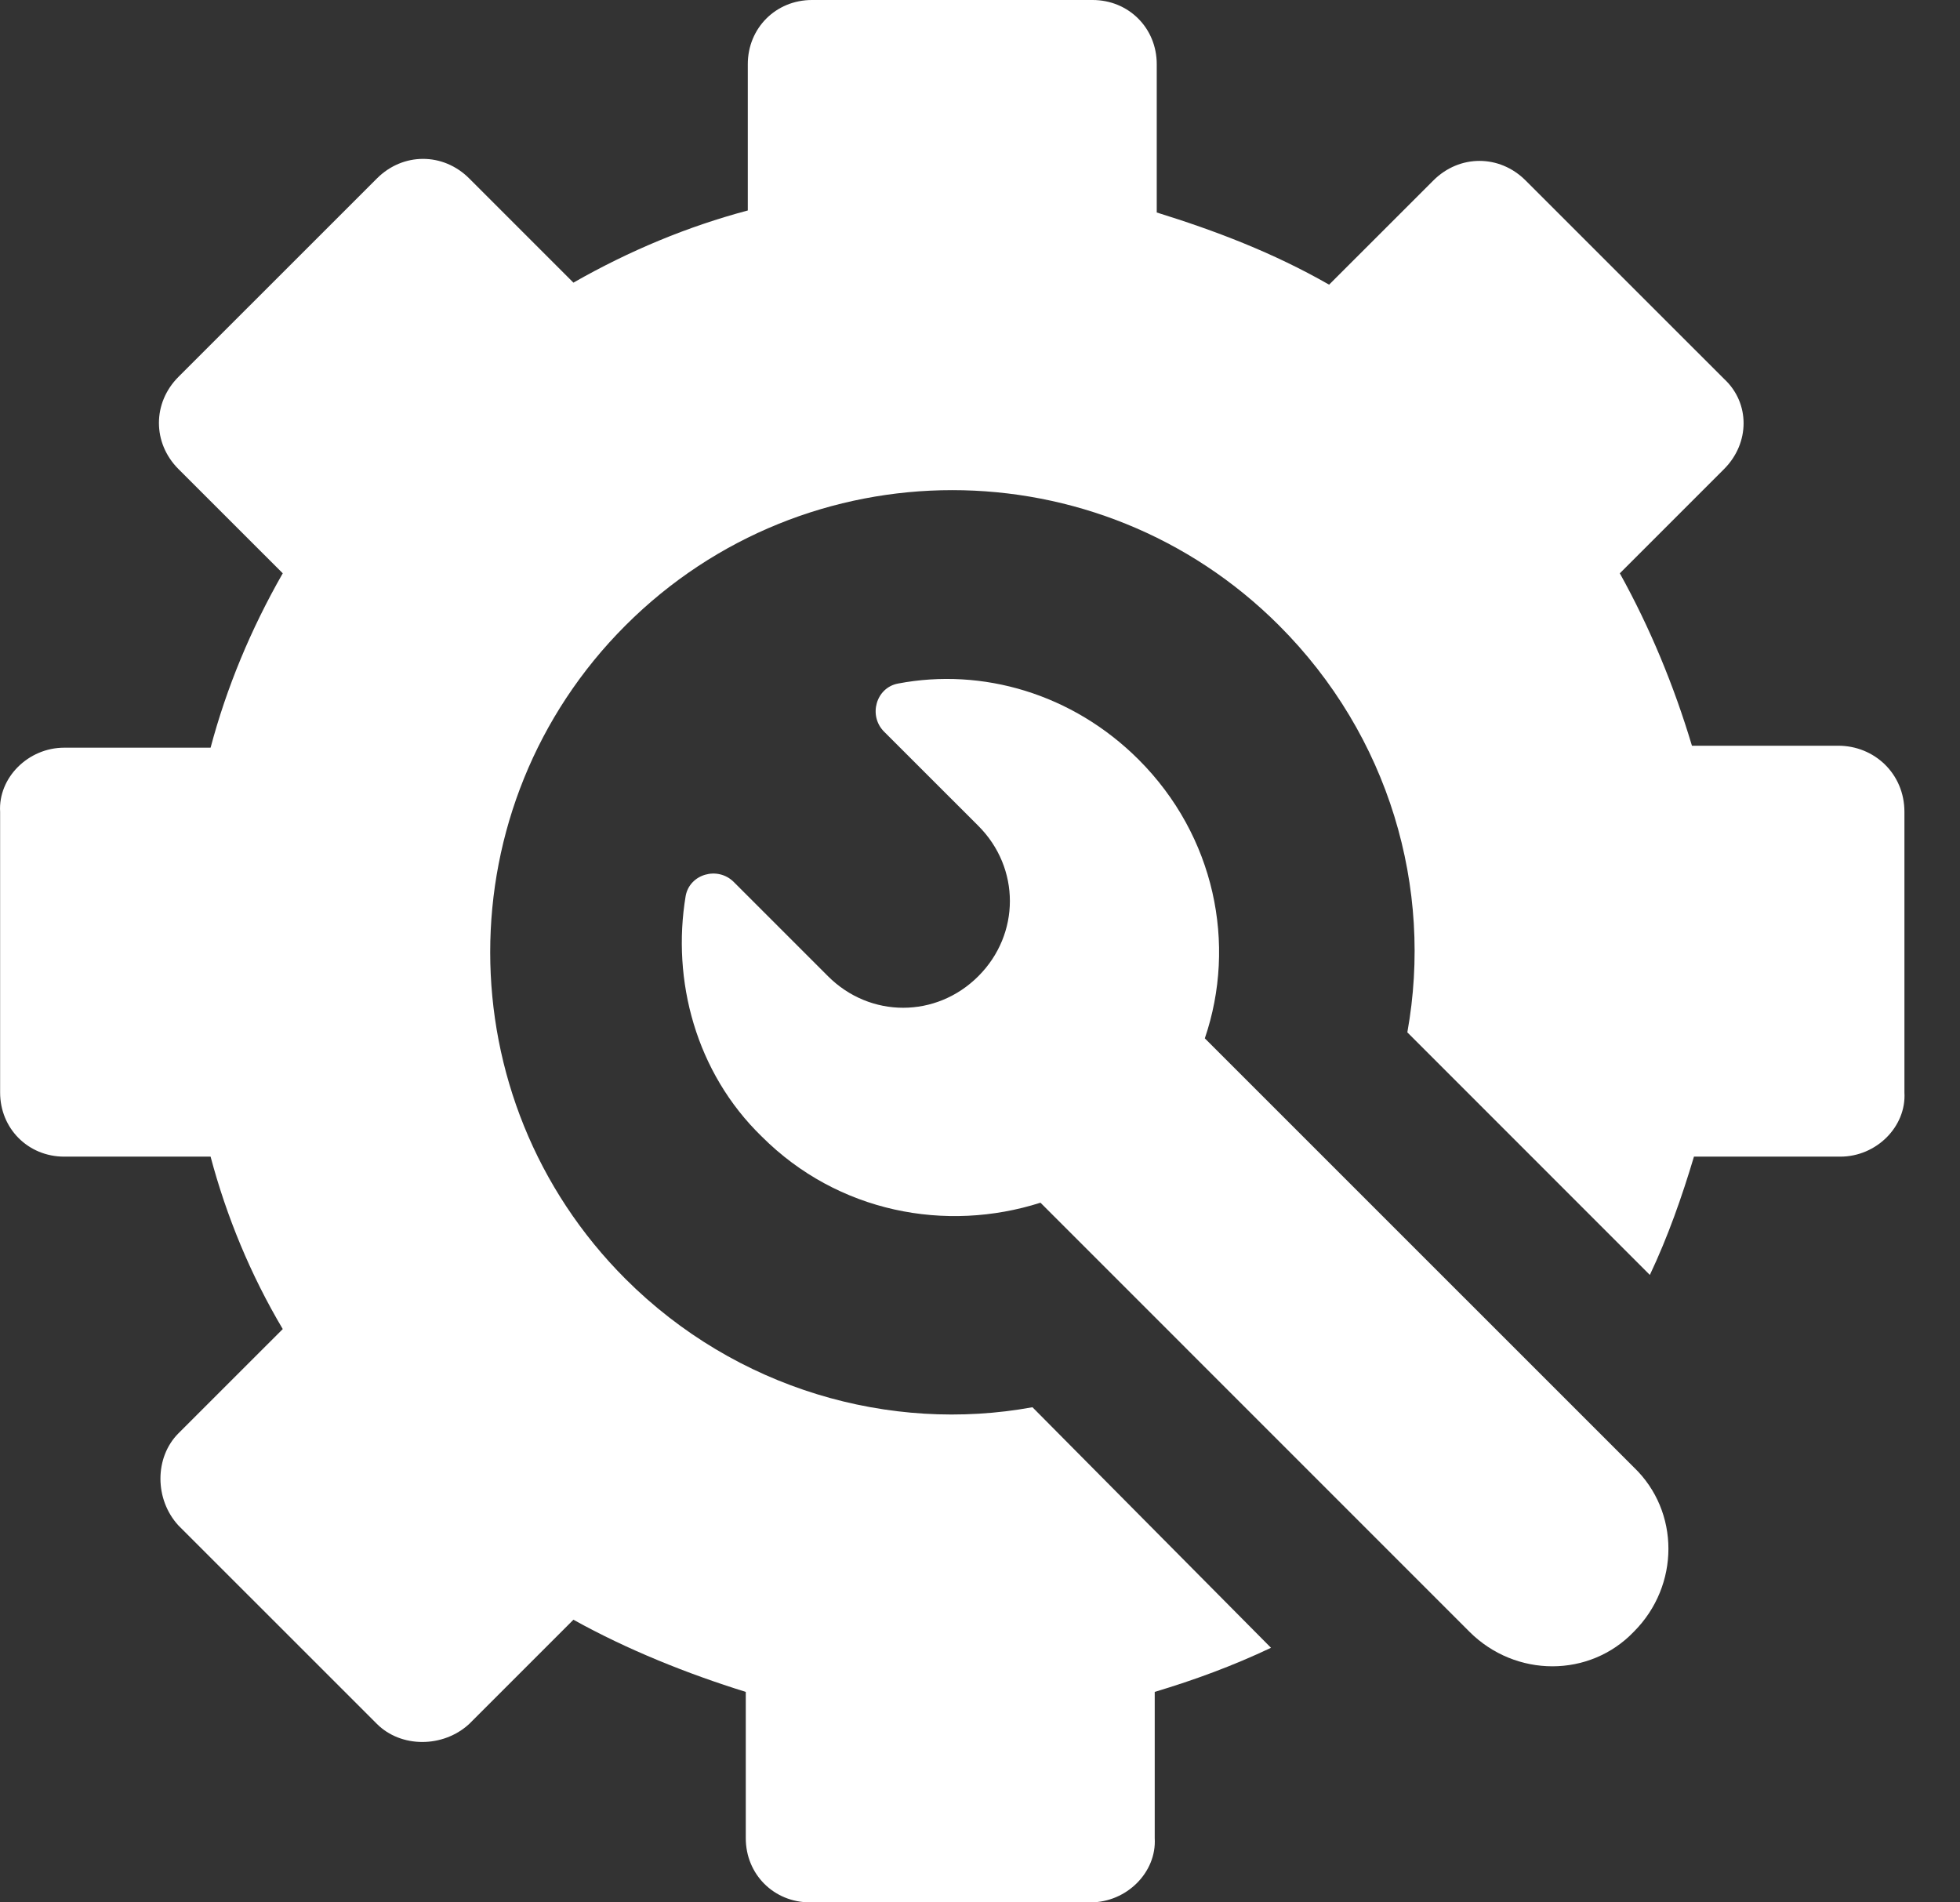
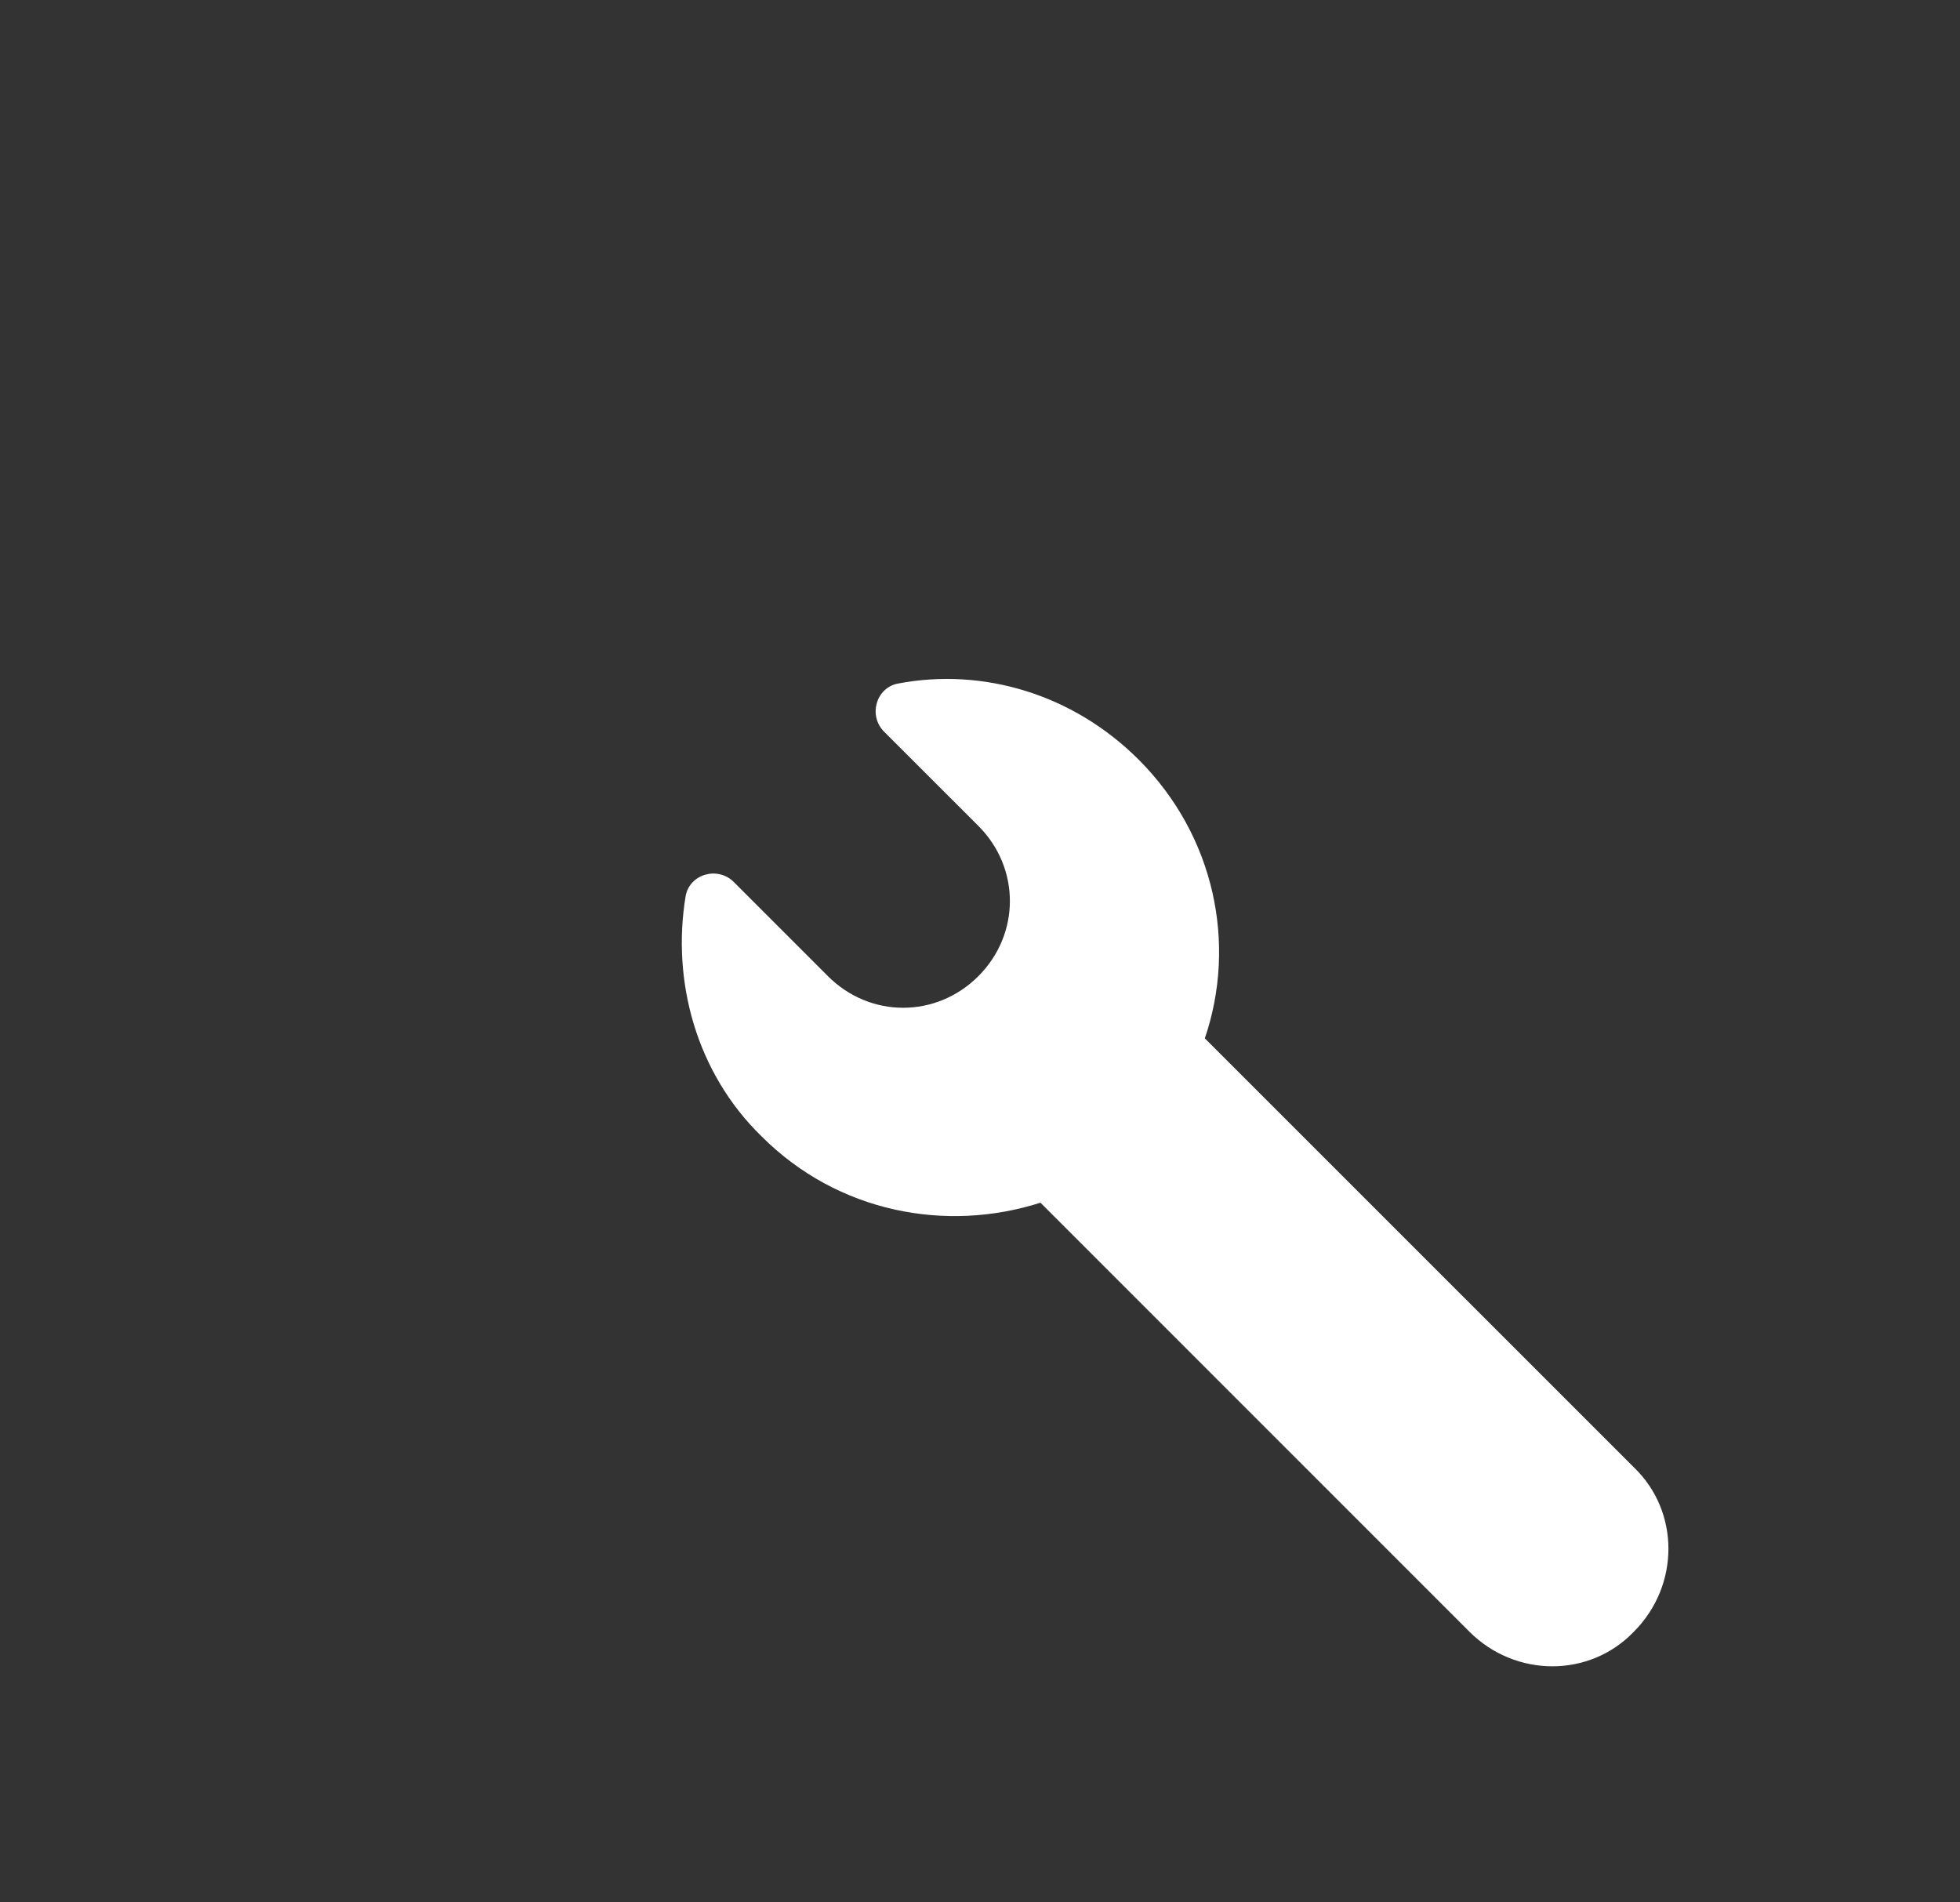
<svg xmlns="http://www.w3.org/2000/svg" width="34" height="33" viewBox="0 0 34 33" fill="none">
  <rect x="0" y="0" width="34" height="33" fill="#333333" stroke="none" />
-   <path d="M31.889 12.936H29.35C29.038 11.893 28.62 10.884 28.099 9.945L29.907 8.137C30.359 7.685 30.359 6.989 29.907 6.572L26.464 3.13C26.012 2.678 25.317 2.678 24.865 3.13L23.056 4.938C22.083 4.381 21.074 3.999 20.066 3.686V1.113C20.066 0.487 19.579 0 18.953 0H14.085C13.459 0 12.972 0.487 12.972 1.113V3.651C11.929 3.929 10.921 4.347 9.947 4.903L8.139 3.095C7.687 2.643 6.991 2.643 6.539 3.095L3.096 6.537C2.644 6.989 2.644 7.685 3.096 8.137L4.905 9.945C4.348 10.919 3.931 11.927 3.653 12.97H1.114C0.488 12.97 -0.033 13.492 0.002 14.083V18.951C0.002 19.577 0.488 20.064 1.114 20.064H3.653C3.931 21.108 4.348 22.116 4.905 23.055L3.096 24.863C2.679 25.28 2.679 26.011 3.096 26.463L6.539 29.905C6.956 30.322 7.687 30.322 8.139 29.905L9.947 28.097C10.886 28.619 11.929 29.036 12.937 29.349V31.887C12.937 32.513 13.424 33 14.05 33H18.918C19.544 33 20.066 32.478 20.031 31.887V29.349C20.727 29.14 21.387 28.897 22.048 28.584L17.91 24.411C15.441 24.863 12.764 24.098 10.851 22.186C7.721 19.056 7.721 13.979 10.851 10.849C13.981 7.72 19.058 7.72 22.187 10.849C24.1 12.762 24.865 15.405 24.413 17.908L28.62 22.116C28.933 21.455 29.177 20.76 29.385 20.064H31.924C32.55 20.064 33.071 19.543 33.036 18.951V14.083C33.036 13.422 32.515 12.936 31.889 12.936Z" fill="white" />
  <path d="M20.9 18.012C21.457 16.378 21.074 14.5 19.753 13.178C18.605 12.031 17.04 11.579 15.58 11.857C15.197 11.927 15.058 12.413 15.336 12.692L16.971 14.326C17.701 15.056 17.701 16.204 16.971 16.934C16.241 17.664 15.093 17.664 14.363 16.934L12.729 15.3C12.45 15.021 11.963 15.161 11.894 15.543C11.651 17.003 12.068 18.603 13.215 19.716C14.537 21.037 16.415 21.385 18.049 20.863L25.49 28.305C26.29 29.105 27.577 29.105 28.342 28.305C29.142 27.505 29.142 26.218 28.342 25.453L20.9 18.012Z" fill="white" />
</svg>